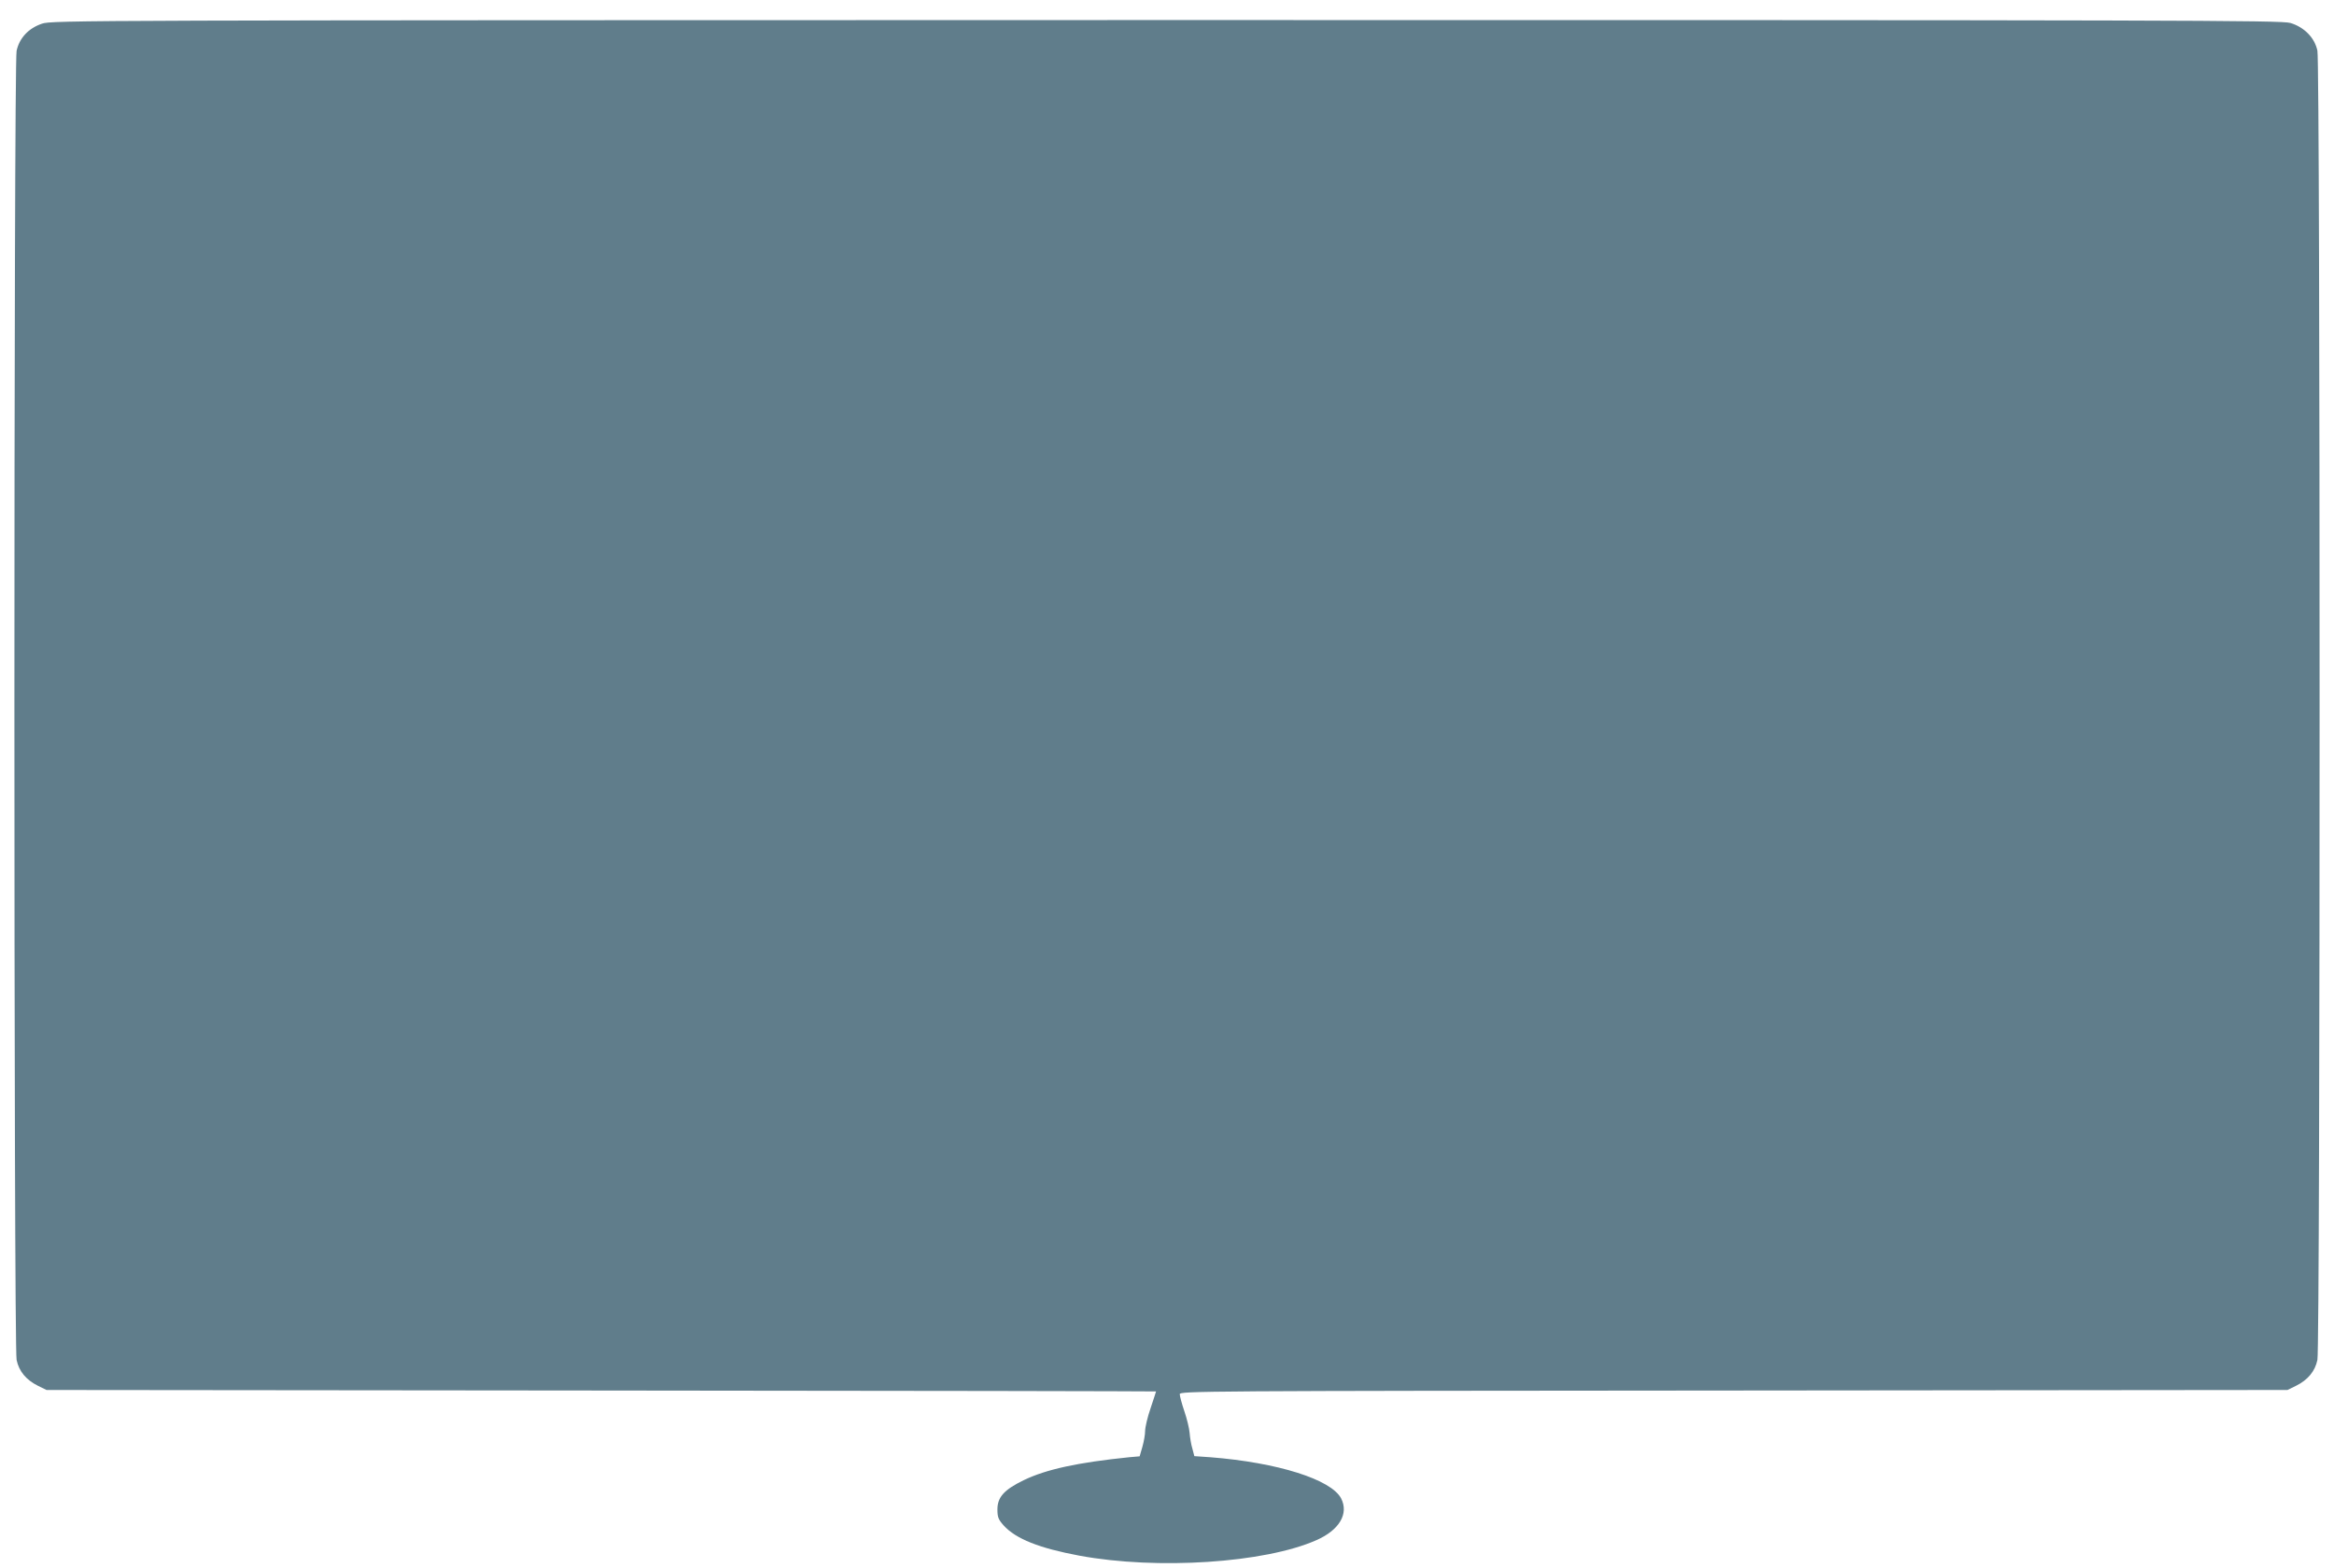
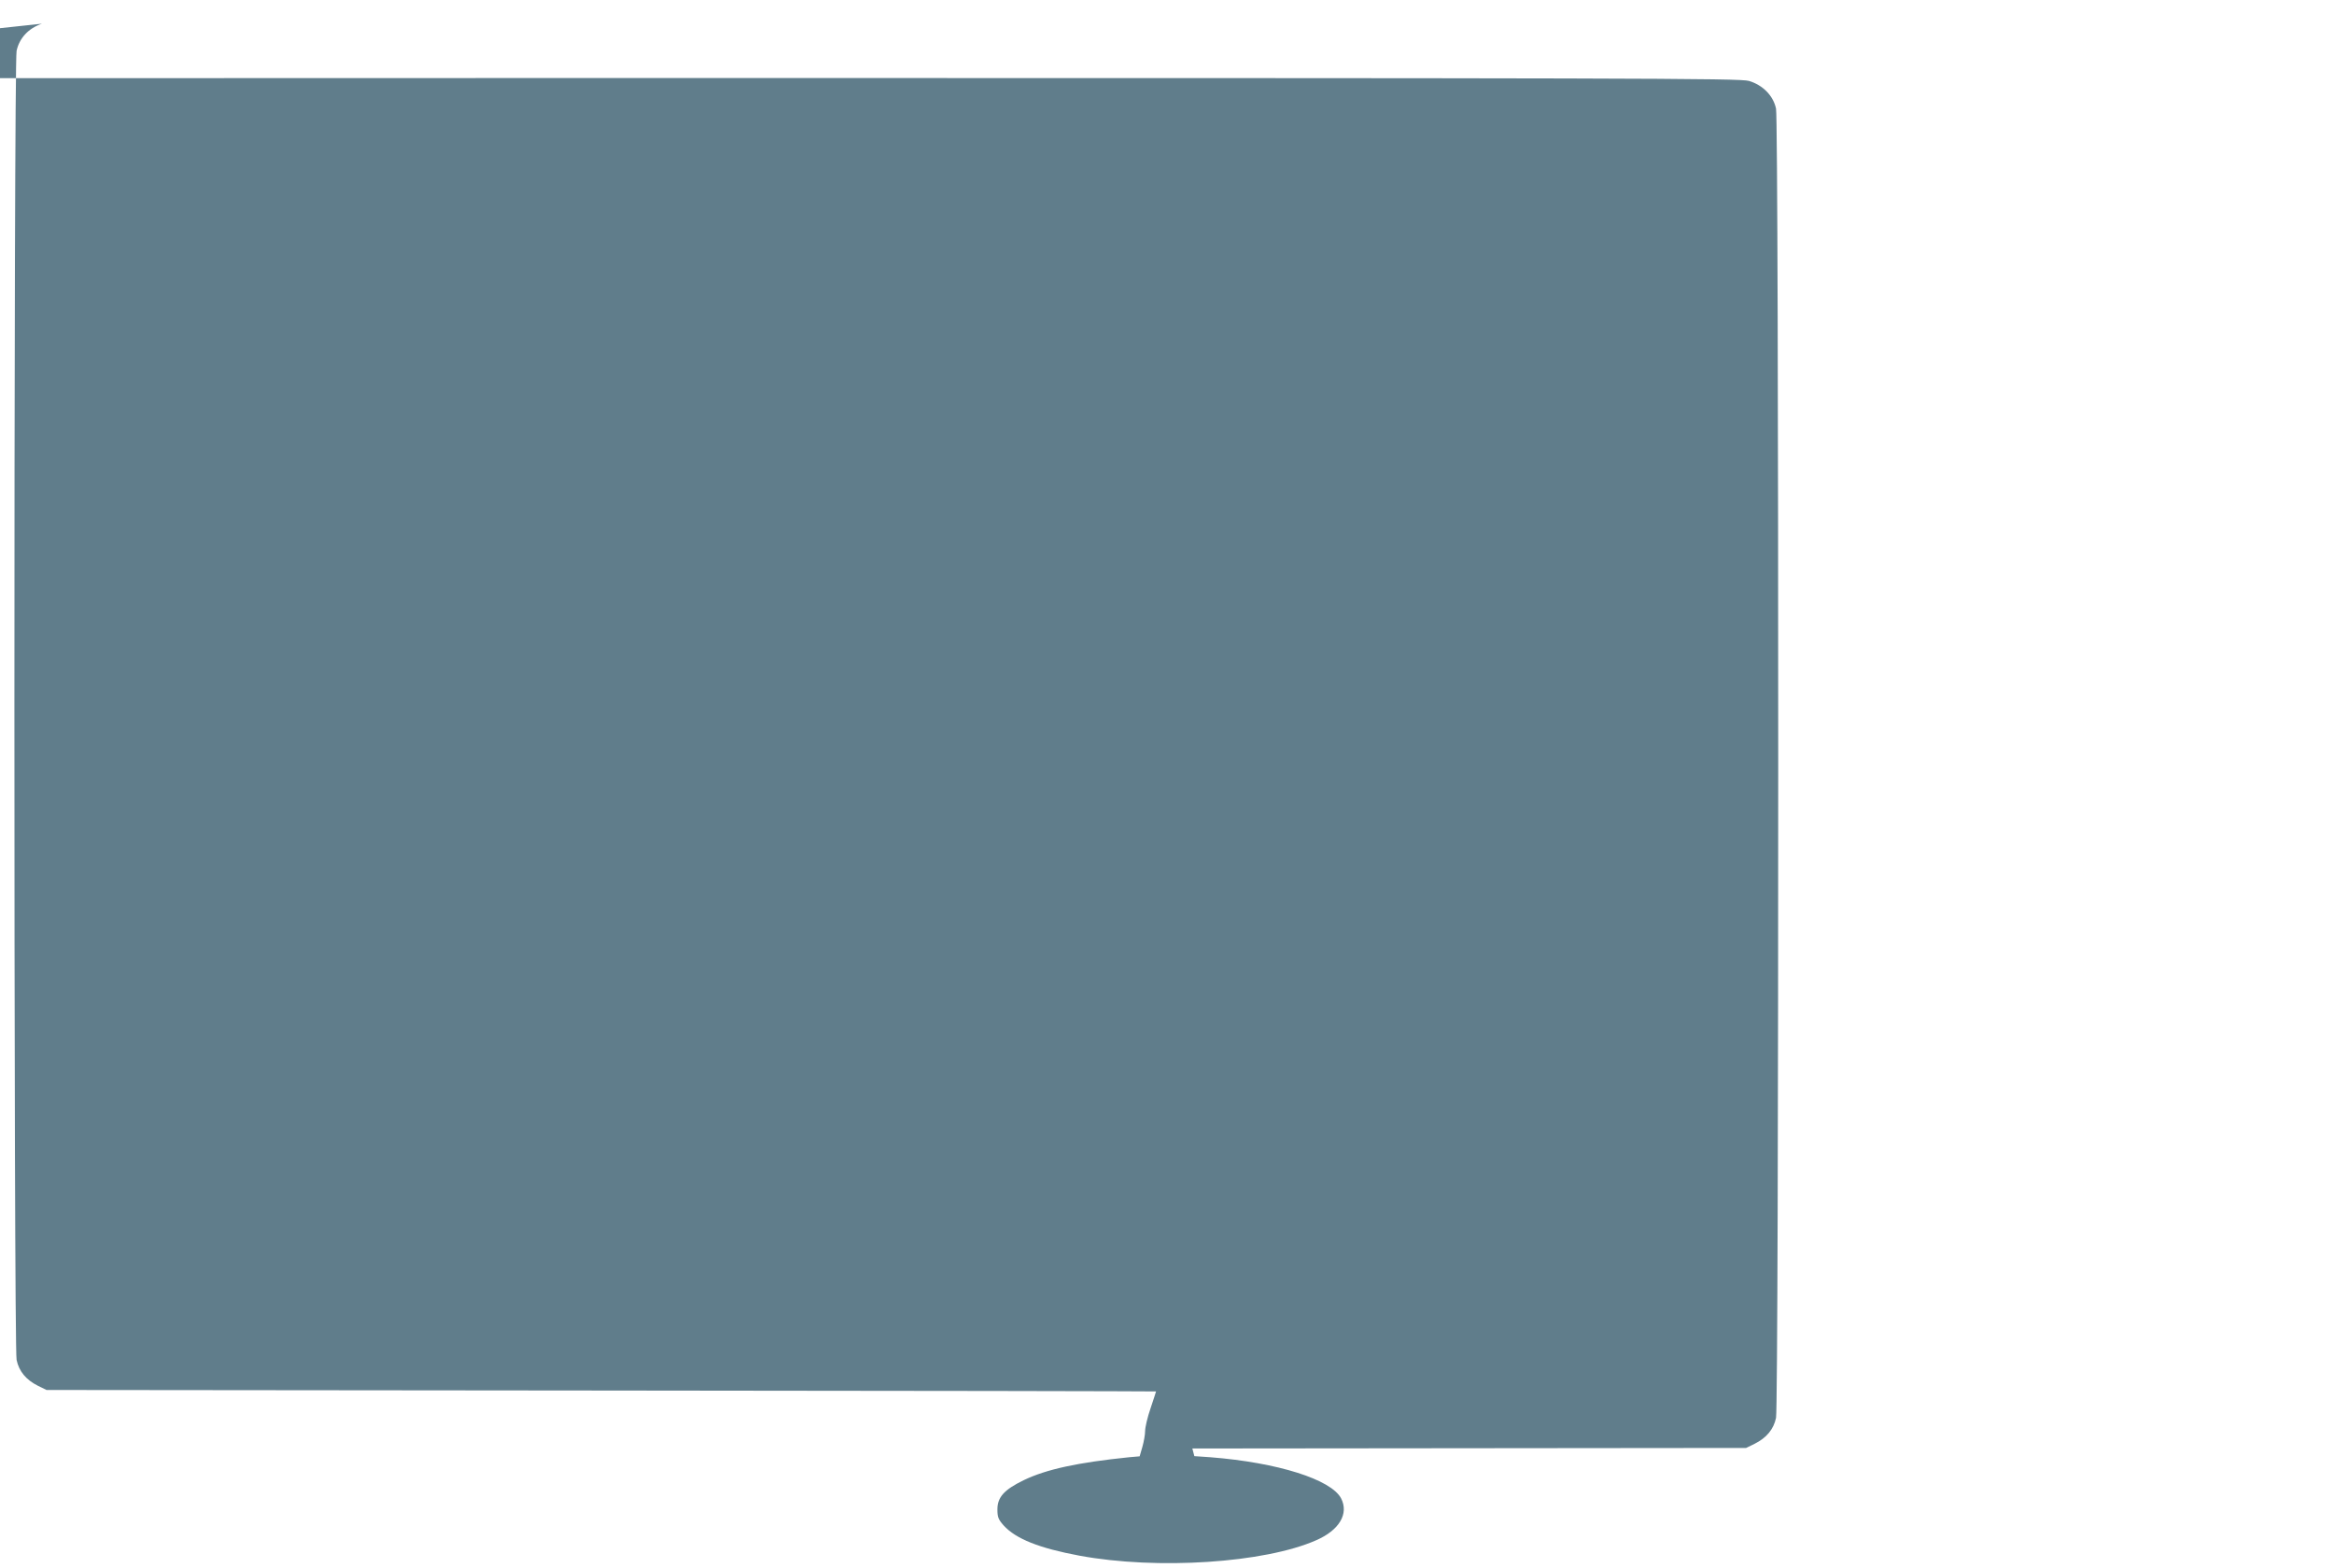
<svg xmlns="http://www.w3.org/2000/svg" version="1.0" width="1280pt" height="860pt" viewBox="0 0 1280 860" preserveAspectRatio="xMidYMid meet">
  <g transform="translate(0,860) scale(0.1,-0.1)" fill="#607d8b" stroke="none">
-     <path d="M230 8470 c-74 -25 -124 -79 -139 -149 -16 -73 -16 -7108 0 -7181 13 -63 53 -110 117 -142 l47 -23 3043 -3 c1673 -1 3042 -4 3042 -5 0 -2 -14 -43 -30 -92 -17 -49 -30 -105 -30 -125 0 -20 -7 -59 -15 -87 l-15 -52 -58 -5 c-282 -29 -454 -66 -578 -126 -107 -52 -144 -93 -144 -160 0 -43 5 -55 34 -88 67 -74 196 -125 416 -166 427 -79 1017 -40 1299 85 126 55 179 145 136 229 -54 104 -348 197 -717 226 l-88 6 -11 42 c-7 22 -13 61 -15 86 -2 25 -15 78 -29 119 -14 41 -25 83 -25 93 0 17 110 18 3038 20 l3037 3 47 23 c64 32 104 79 117 142 16 74 16 7107 0 7182 -15 71 -72 129 -148 152 -50 15 -575 16 -6165 16 -5970 -1 -6112 -1 -6166 -20z" />
+     <path d="M230 8470 c-74 -25 -124 -79 -139 -149 -16 -73 -16 -7108 0 -7181 13 -63 53 -110 117 -142 l47 -23 3043 -3 c1673 -1 3042 -4 3042 -5 0 -2 -14 -43 -30 -92 -17 -49 -30 -105 -30 -125 0 -20 -7 -59 -15 -87 l-15 -52 -58 -5 c-282 -29 -454 -66 -578 -126 -107 -52 -144 -93 -144 -160 0 -43 5 -55 34 -88 67 -74 196 -125 416 -166 427 -79 1017 -40 1299 85 126 55 179 145 136 229 -54 104 -348 197 -717 226 l-88 6 -11 42 l3037 3 47 23 c64 32 104 79 117 142 16 74 16 7107 0 7182 -15 71 -72 129 -148 152 -50 15 -575 16 -6165 16 -5970 -1 -6112 -1 -6166 -20z" />
  </g>
</svg>